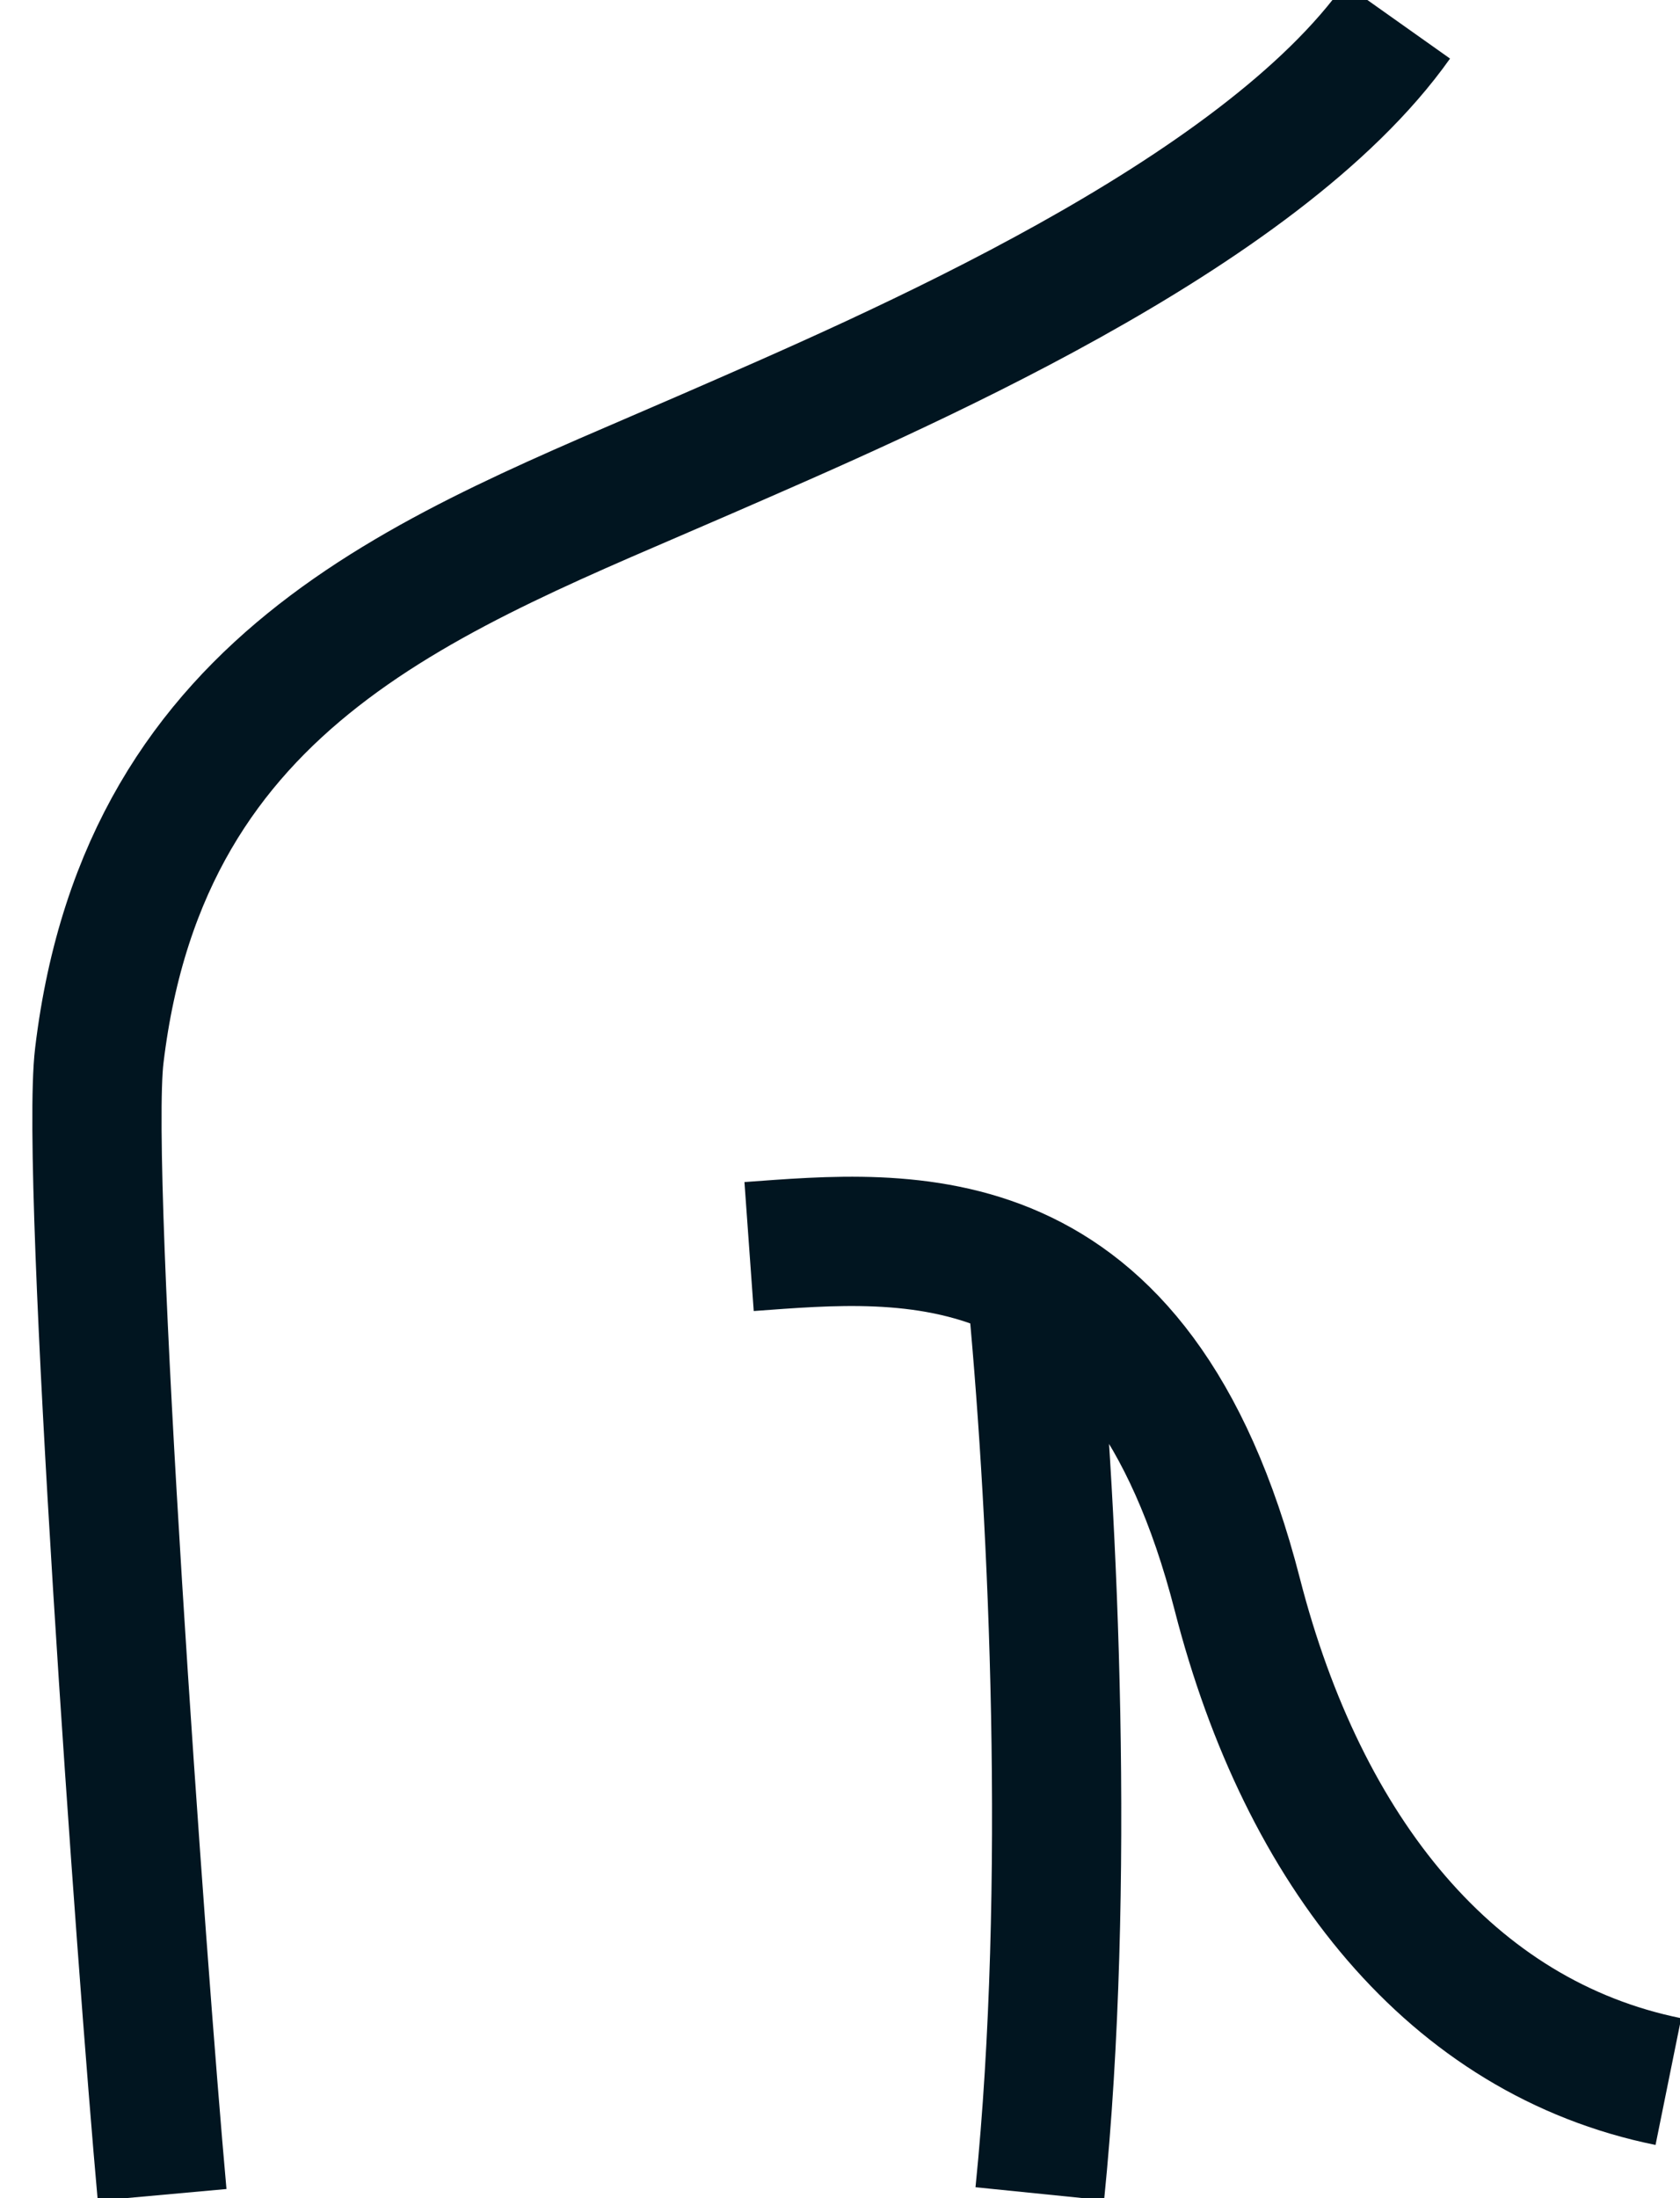
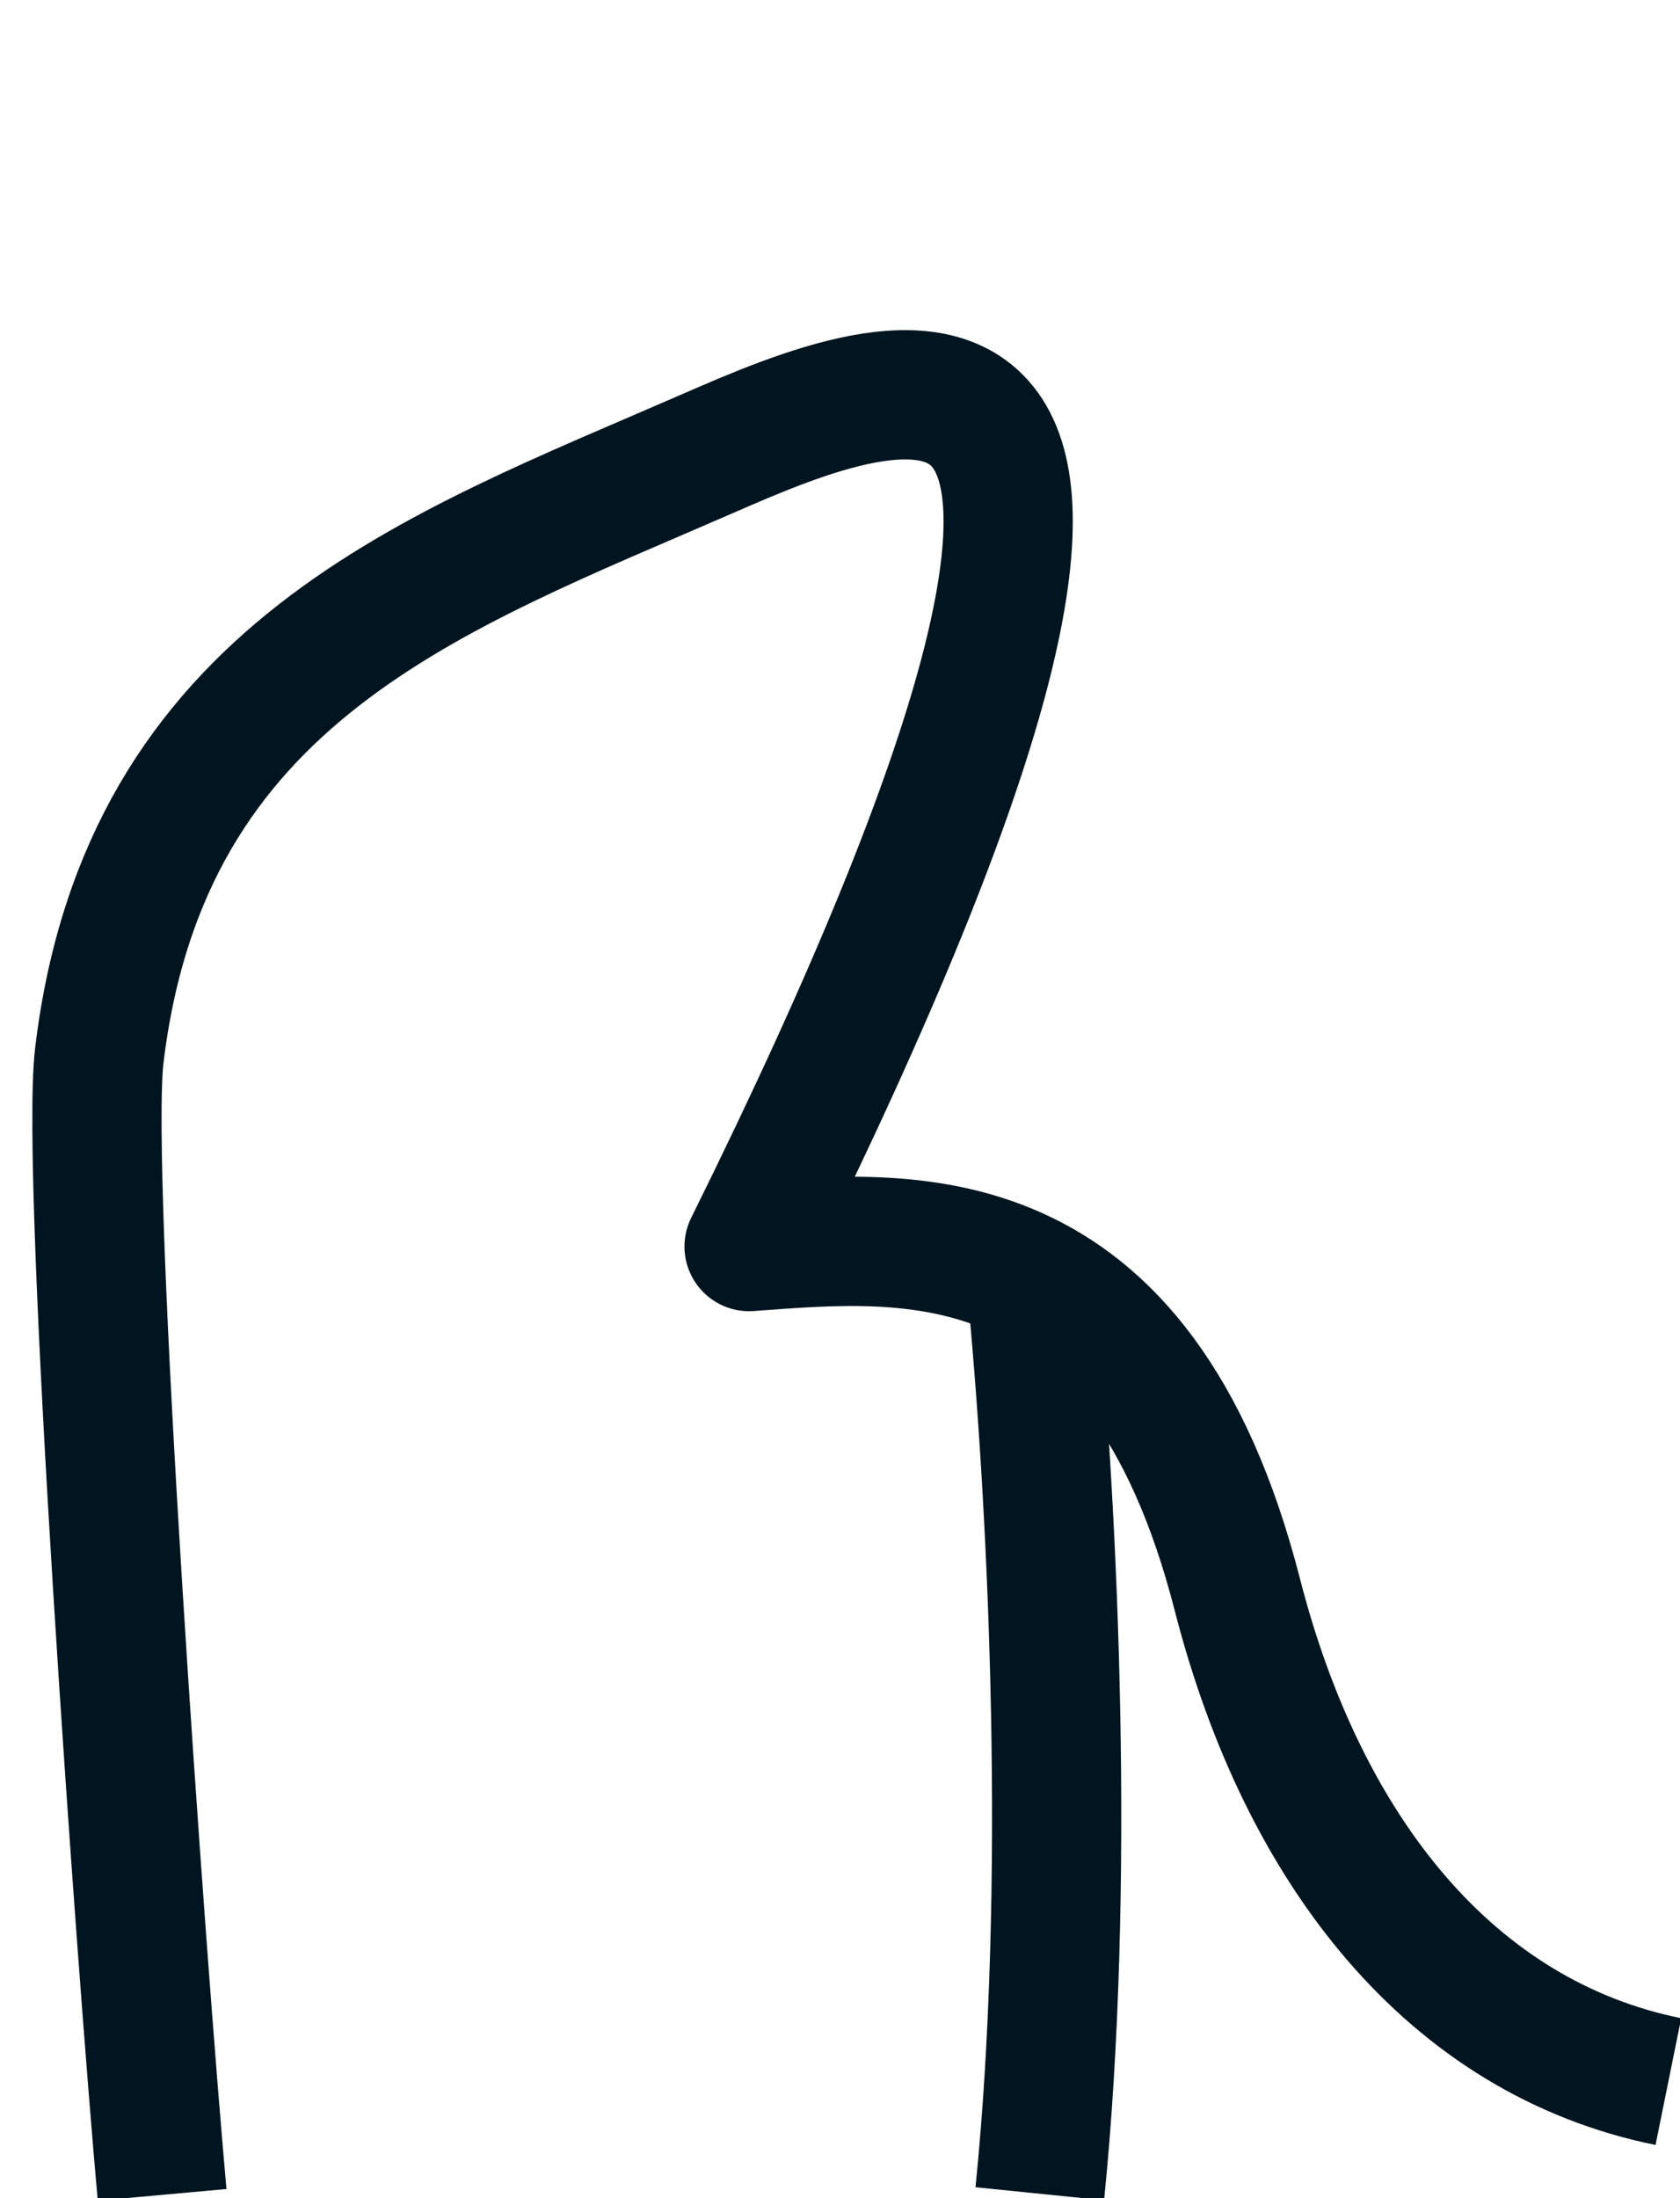
<svg xmlns="http://www.w3.org/2000/svg" width="26" height="34" fill="none">
-   <path d="M16.092 33.932c.48-4.742.209-10.457-.102-13.792m9.83 12.057c-3.352-.679-5.647-3.55-6.67-7.53-1.532-5.968-5.127-5.561-7.557-5.386M21.625.328C19.483 3.352 13.78 5.783 10.942 7.02c-4.2 1.832-8.693 3.375-9.405 9.305-.226 1.87.655 14.125.972 17.624" stroke="#011520" stroke-width="2" stroke-linejoin="round" />
+   <path d="M16.092 33.932c.48-4.742.209-10.457-.102-13.792m9.83 12.057c-3.352-.679-5.647-3.55-6.67-7.53-1.532-5.968-5.127-5.561-7.557-5.386C19.483 3.352 13.78 5.783 10.942 7.02c-4.2 1.832-8.693 3.375-9.405 9.305-.226 1.87.655 14.125.972 17.624" stroke="#011520" stroke-width="2" stroke-linejoin="round" />
</svg>